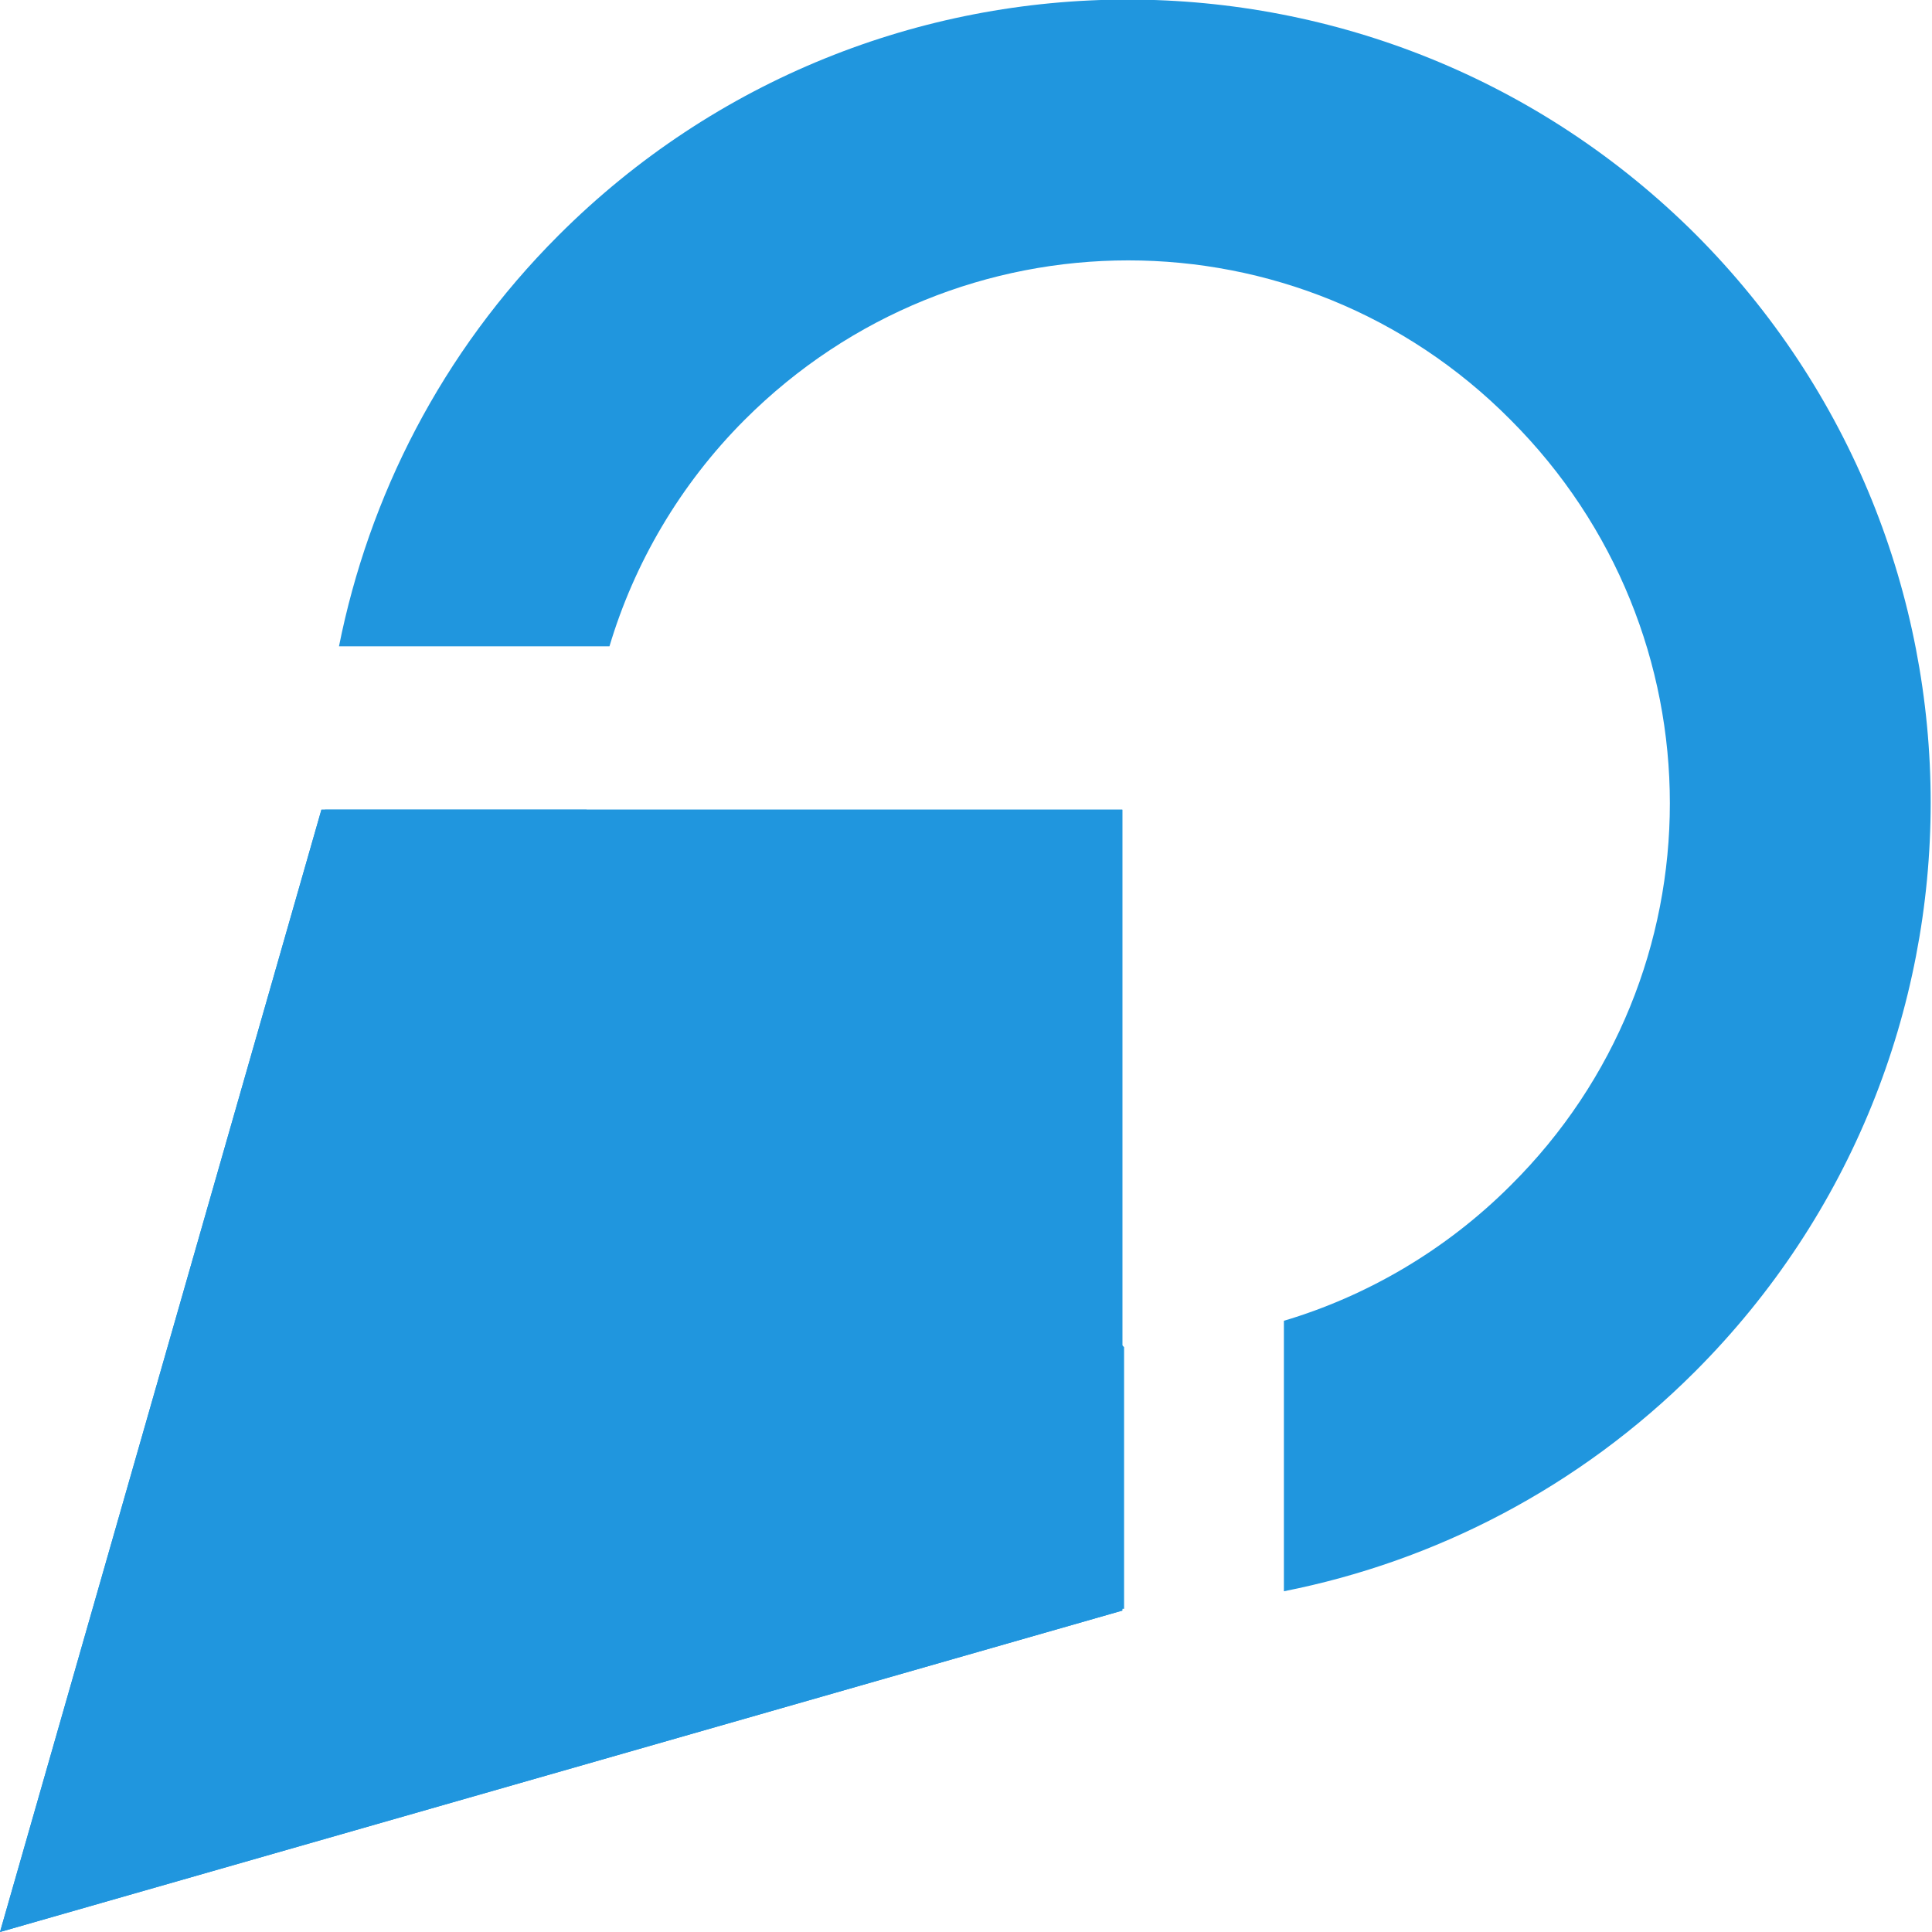
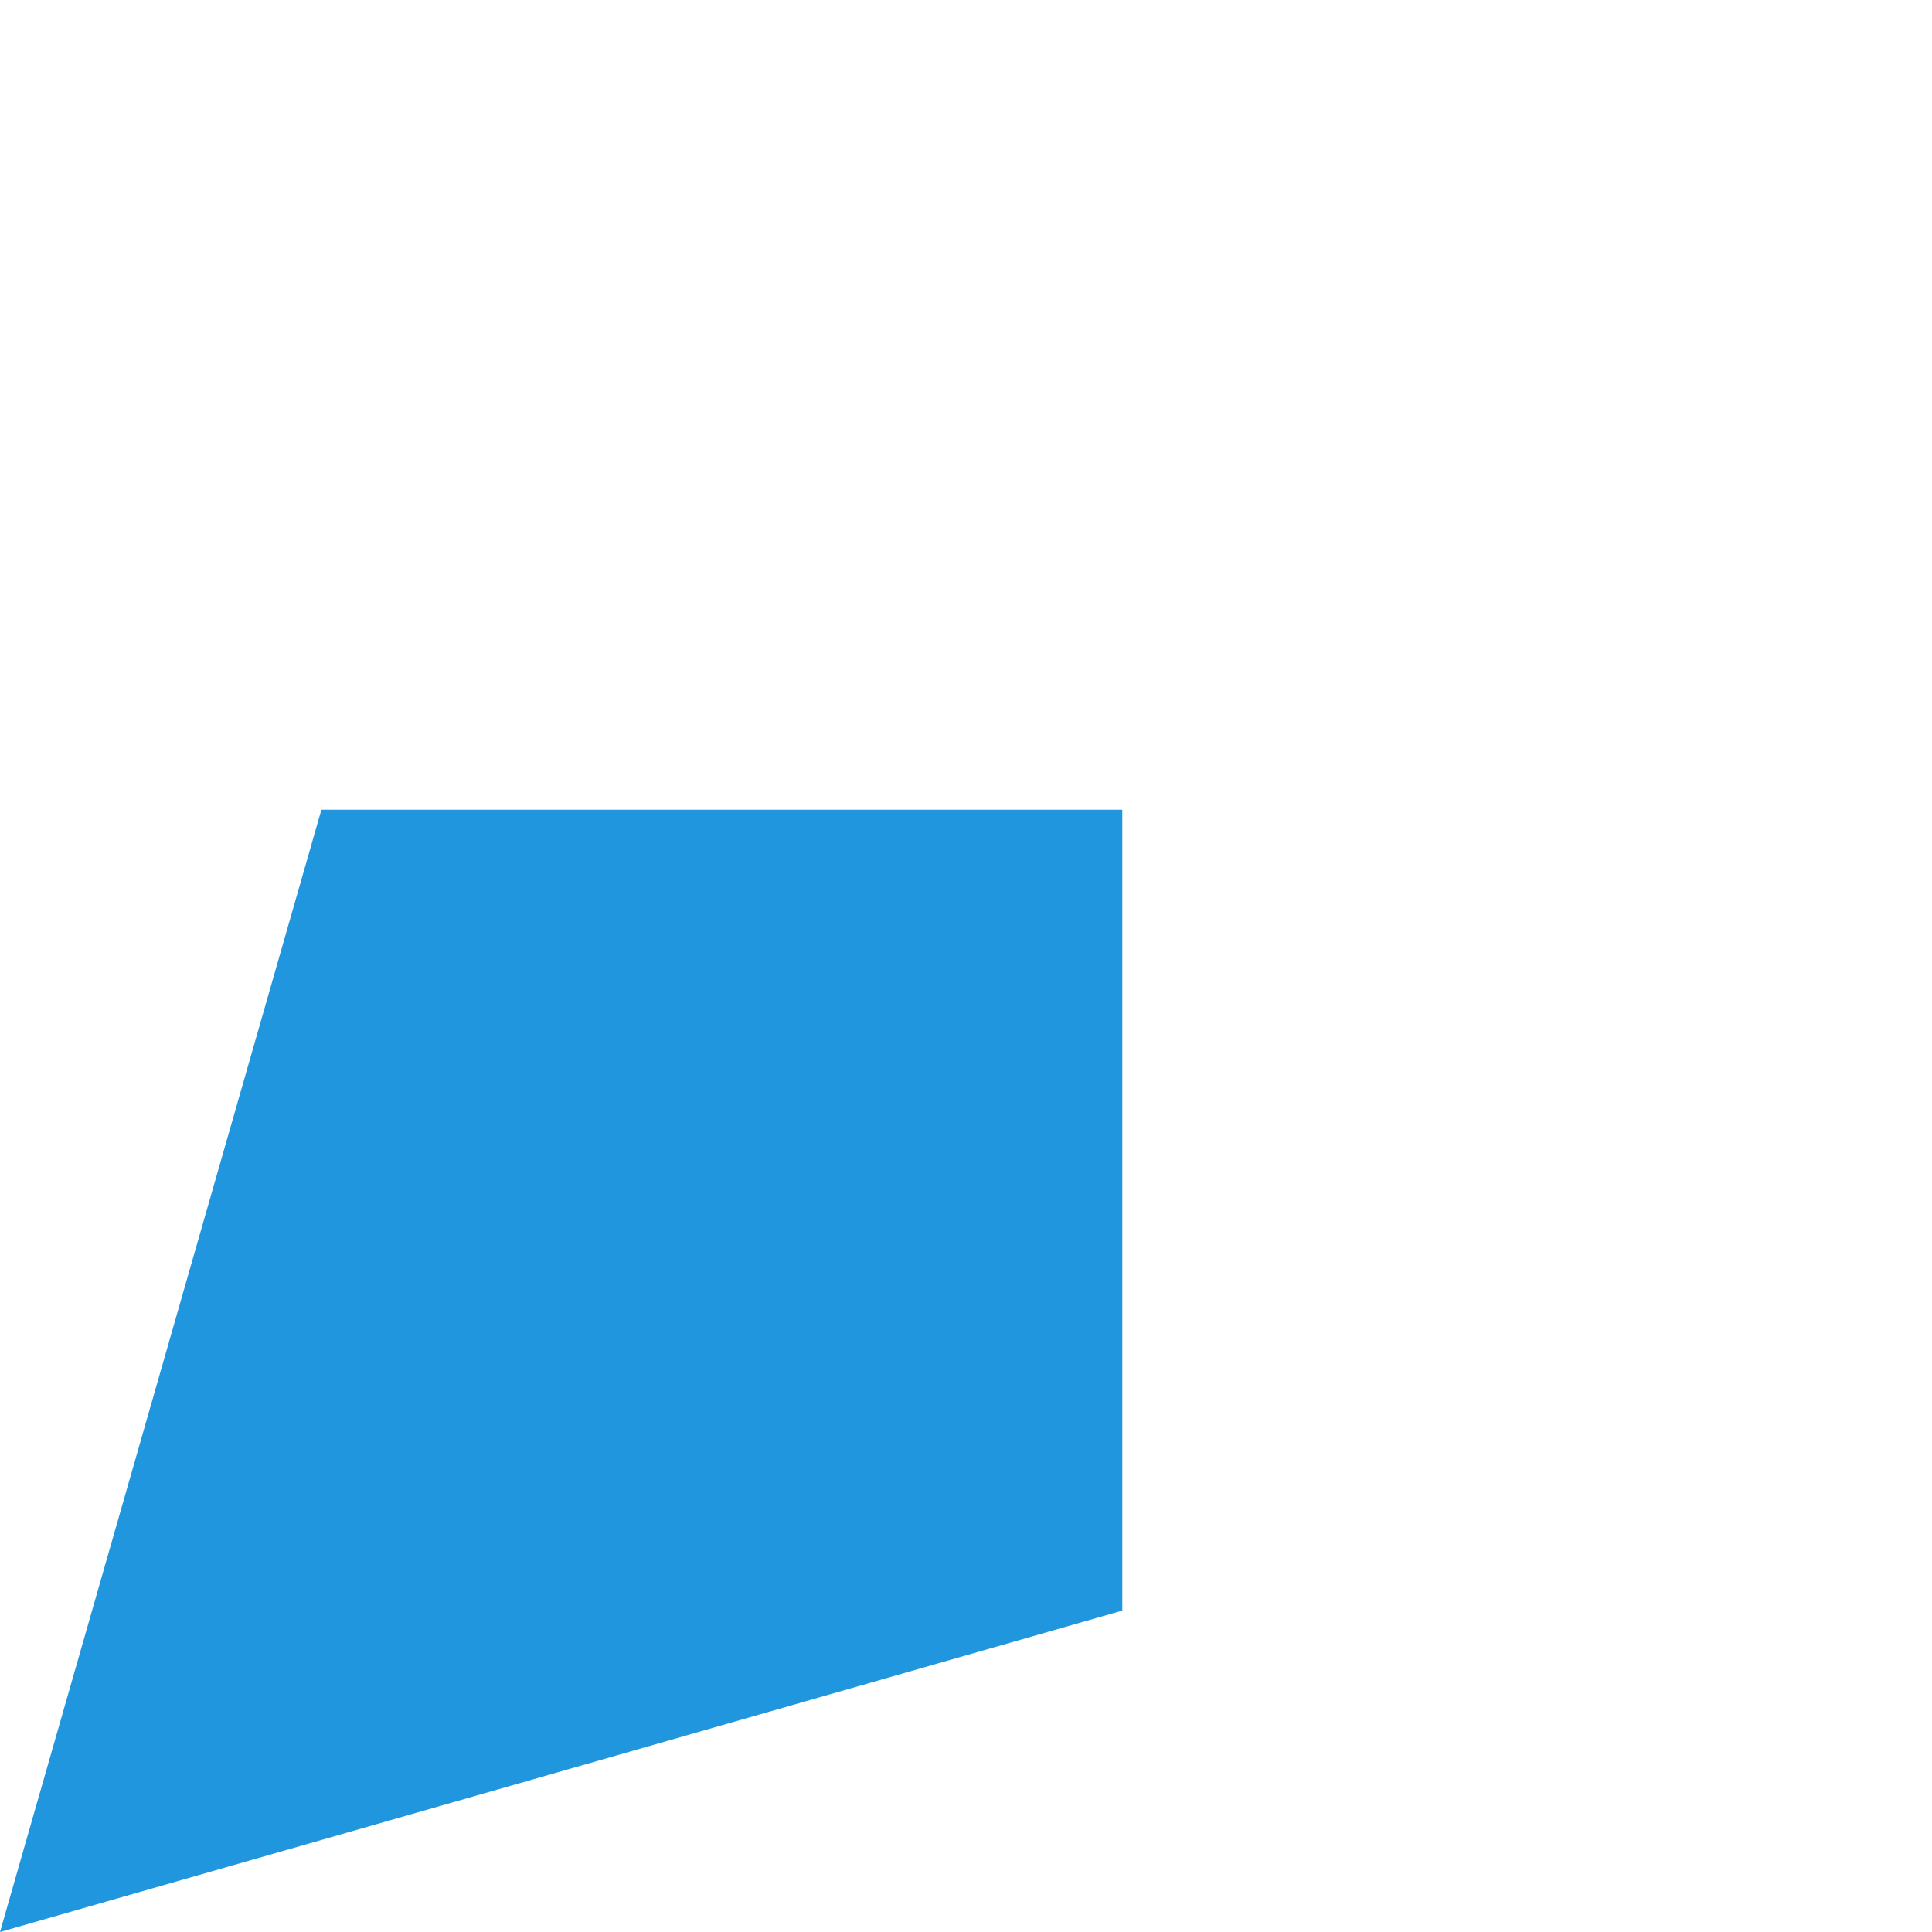
<svg xmlns="http://www.w3.org/2000/svg" id="Layer_2" width="110" height="110" viewBox="0 0 110 110">
  <defs>
    <style>.cls-1{fill:#2096de;}</style>
  </defs>
  <g id="Layer_1-2">
    <polygon class="cls-1" points="63.9 91.7 0 110 18.3 46.1 63.9 46.1 63.9 76.6 63.9 77 63.9 91.6 63.9 91.7" />
-     <polygon class="cls-1" points="63.9 91.7 0 110 18.3 46.1 63.9 46.1 63.9 76.6 63.9 77 63.9 91.6 63.9 91.7" />
-     <path class="cls-1" d="M96.6,13.4c-17.9-17.9-46.9-17.9-64.8,0-6.7,6.7-10.8,14.9-12.5,23.4h15.4c1.4-4.7,4-9.2,7.7-12.9,12.1-12.1,31.6-12.1,43.6,0,12.1,12.1,12.1,31.6,0,43.6-3.7,3.7-8.2,6.3-12.9,7.7v15.4c8.6-1.7,16.8-5.9,23.4-12.5,17.9-17.9,17.9-46.9,0-64.8M63.9,76.6c-7.8,0-15.6-3.1-21.5-9-5.9-5.9-9-13.7-9-21.5h-14.9c0,11.6,4.5,23.2,13.4,32.1,8.9,8.9,20.5,13.3,32.1,13.4v-14.9Z" />
  </g>
</svg>